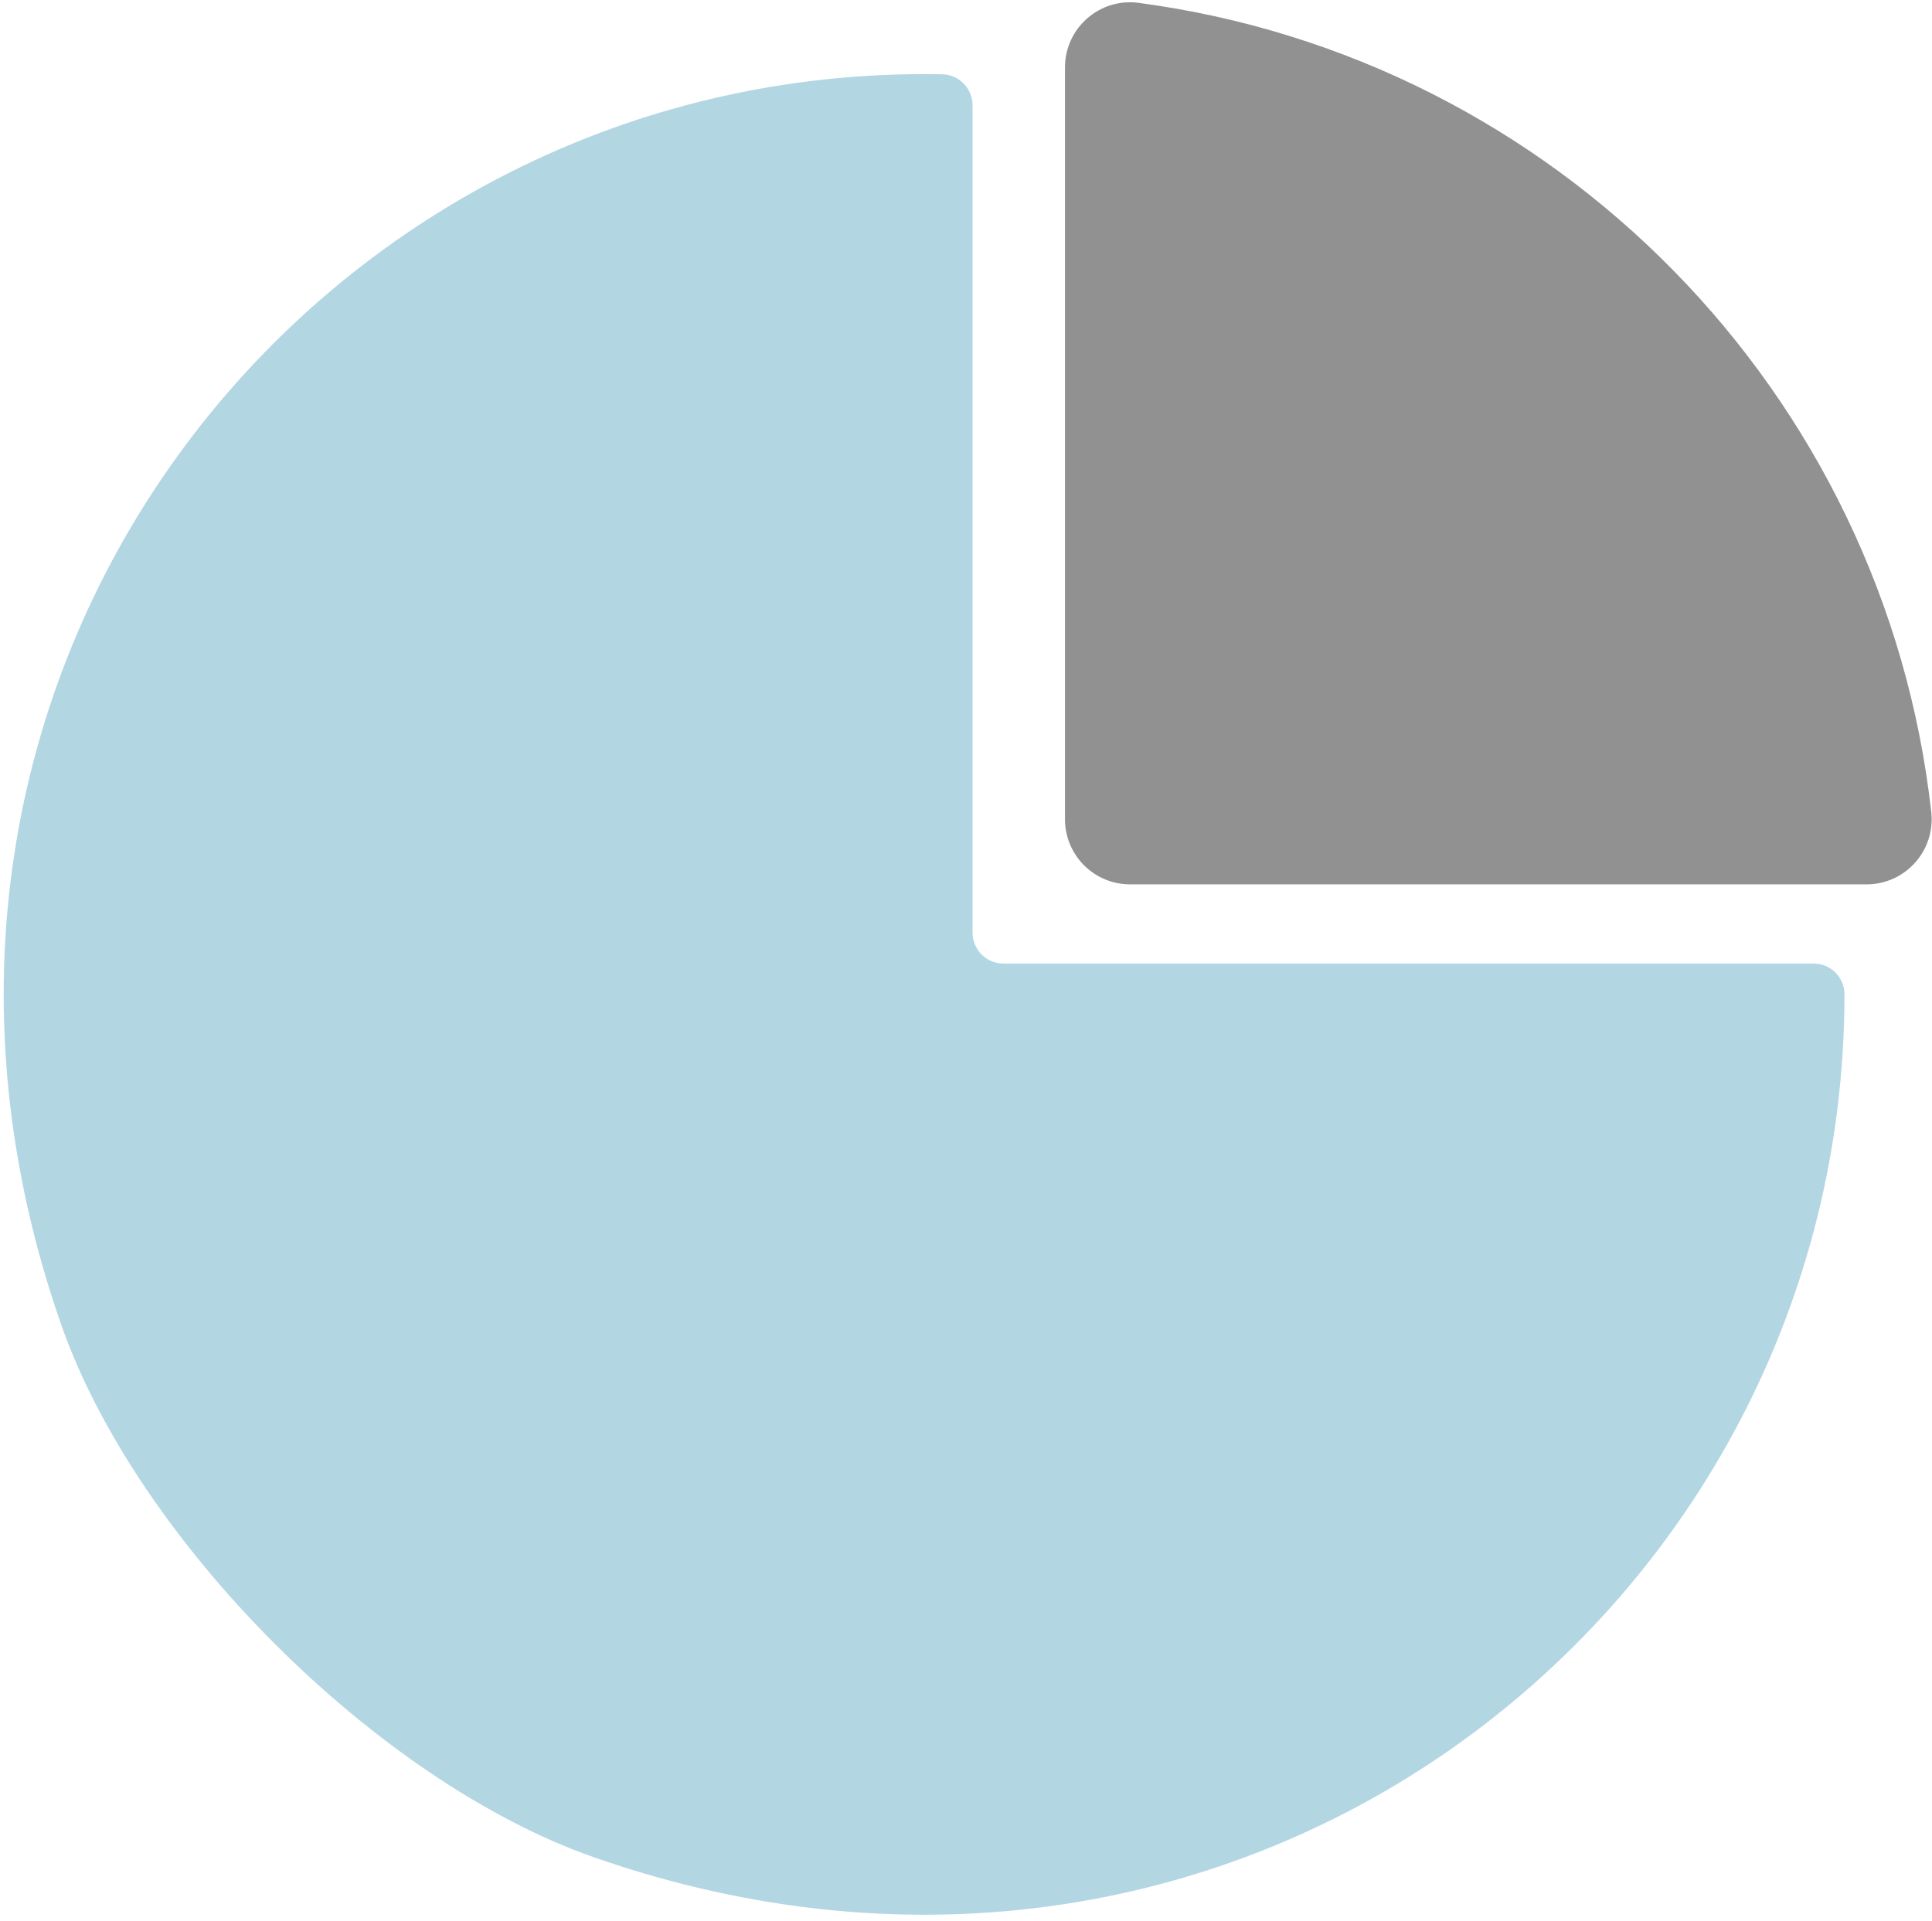
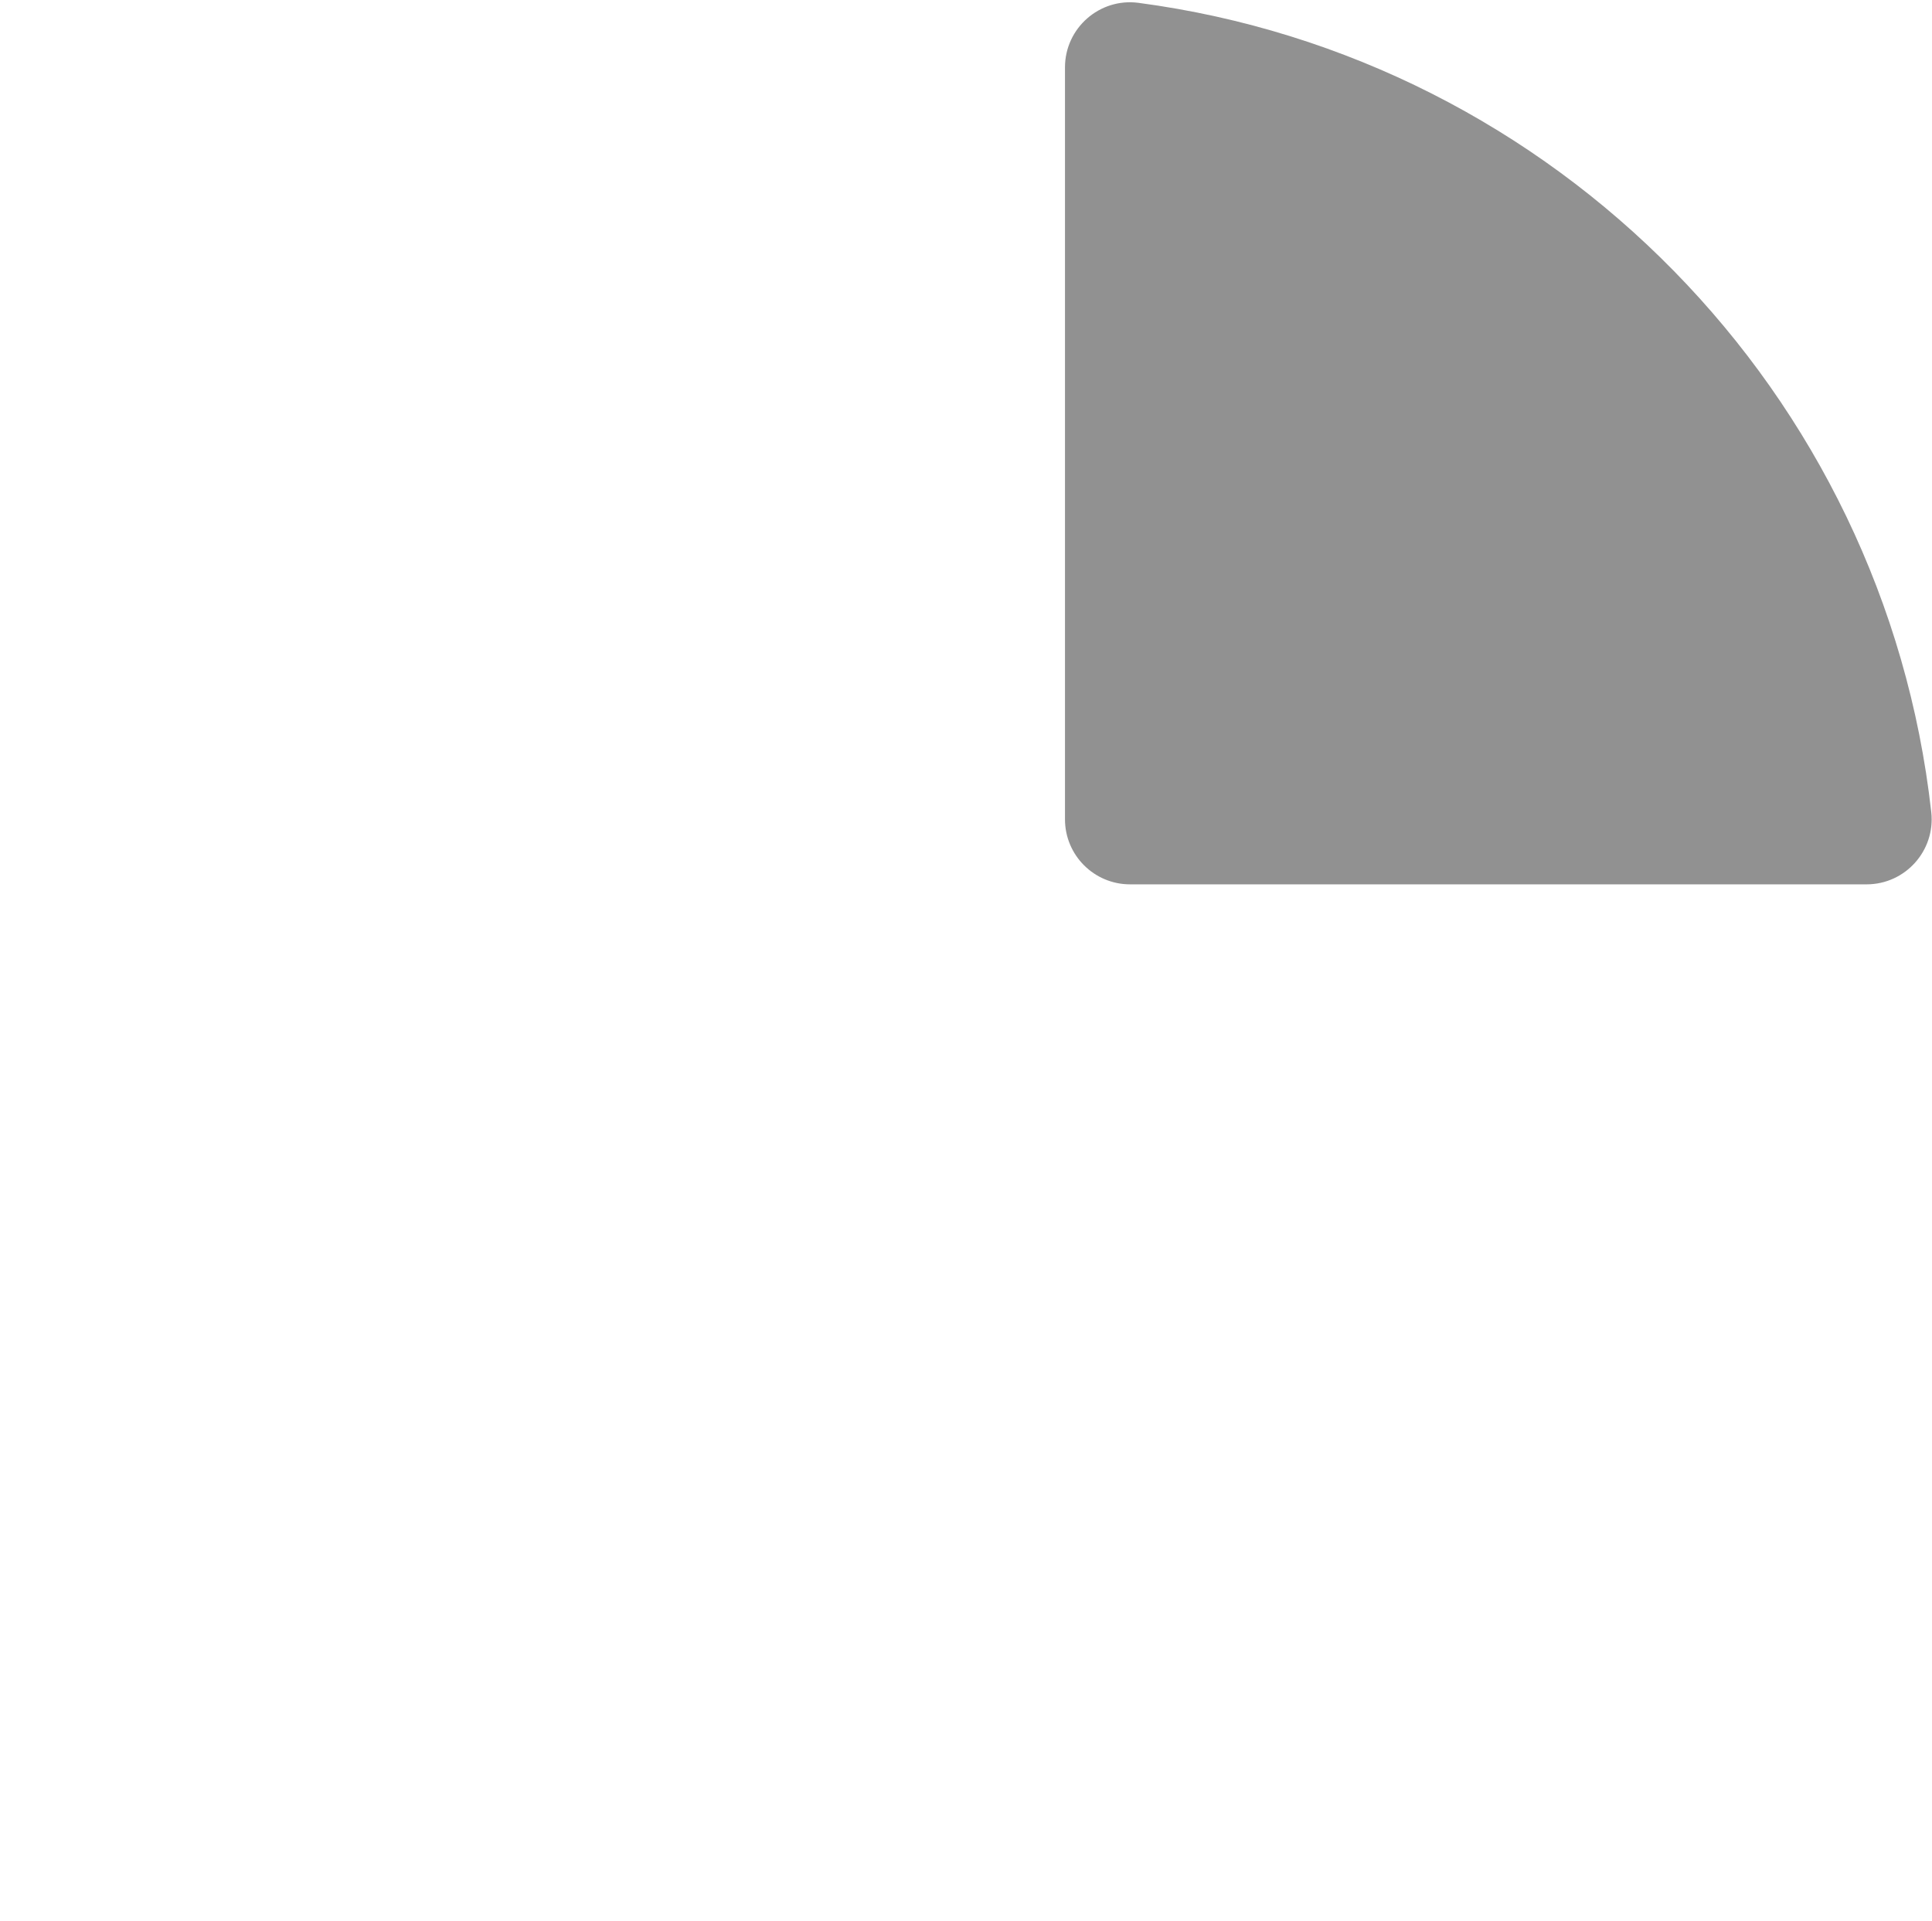
<svg xmlns="http://www.w3.org/2000/svg" width="100%" height="100%" viewBox="0 0 174 173" version="1.1" xml:space="preserve" style="fill-rule:evenodd;clip-rule:evenodd;stroke-linejoin:round;stroke-miterlimit:2;">
  <g transform="matrix(1,0,0,1,-4121.06,-2560.37)">
    <g transform="matrix(4.167,0,0,4.167,0,0)">
      <g transform="matrix(1,0,0,1,378.653,-1.755)">
-         <path d="M631.342,618.471C631.342,618.106 631.05,617.807 630.684,617.8C630.555,617.798 630.425,617.797 630.294,617.797C617,617.797 606.751,630.839 611.645,644.827C613.283,649.509 618.475,654.701 623.157,656.339C637.145,661.233 650.187,650.984 650.187,637.689L650.187,637.685C650.187,637.318 649.889,637.023 649.524,637.023L632.012,637.023C631.642,637.023 631.342,636.723 631.342,636.353L631.342,618.471Z" style="fill:rgb(179,214,227);fill-rule:nonzero;" />
        <path d="M633.34,617.651L633.34,633.904C633.34,634.681 633.97,635.31 634.746,635.31L650.665,635.31C651.503,635.31 652.155,634.581 652.063,633.749C651.052,624.678 643.942,617.449 634.928,616.256C634.087,616.145 633.34,616.802 633.34,617.651Z" style="fill:rgb(145,145,145);fill-rule:nonzero;" />
      </g>
    </g>
  </g>
</svg>